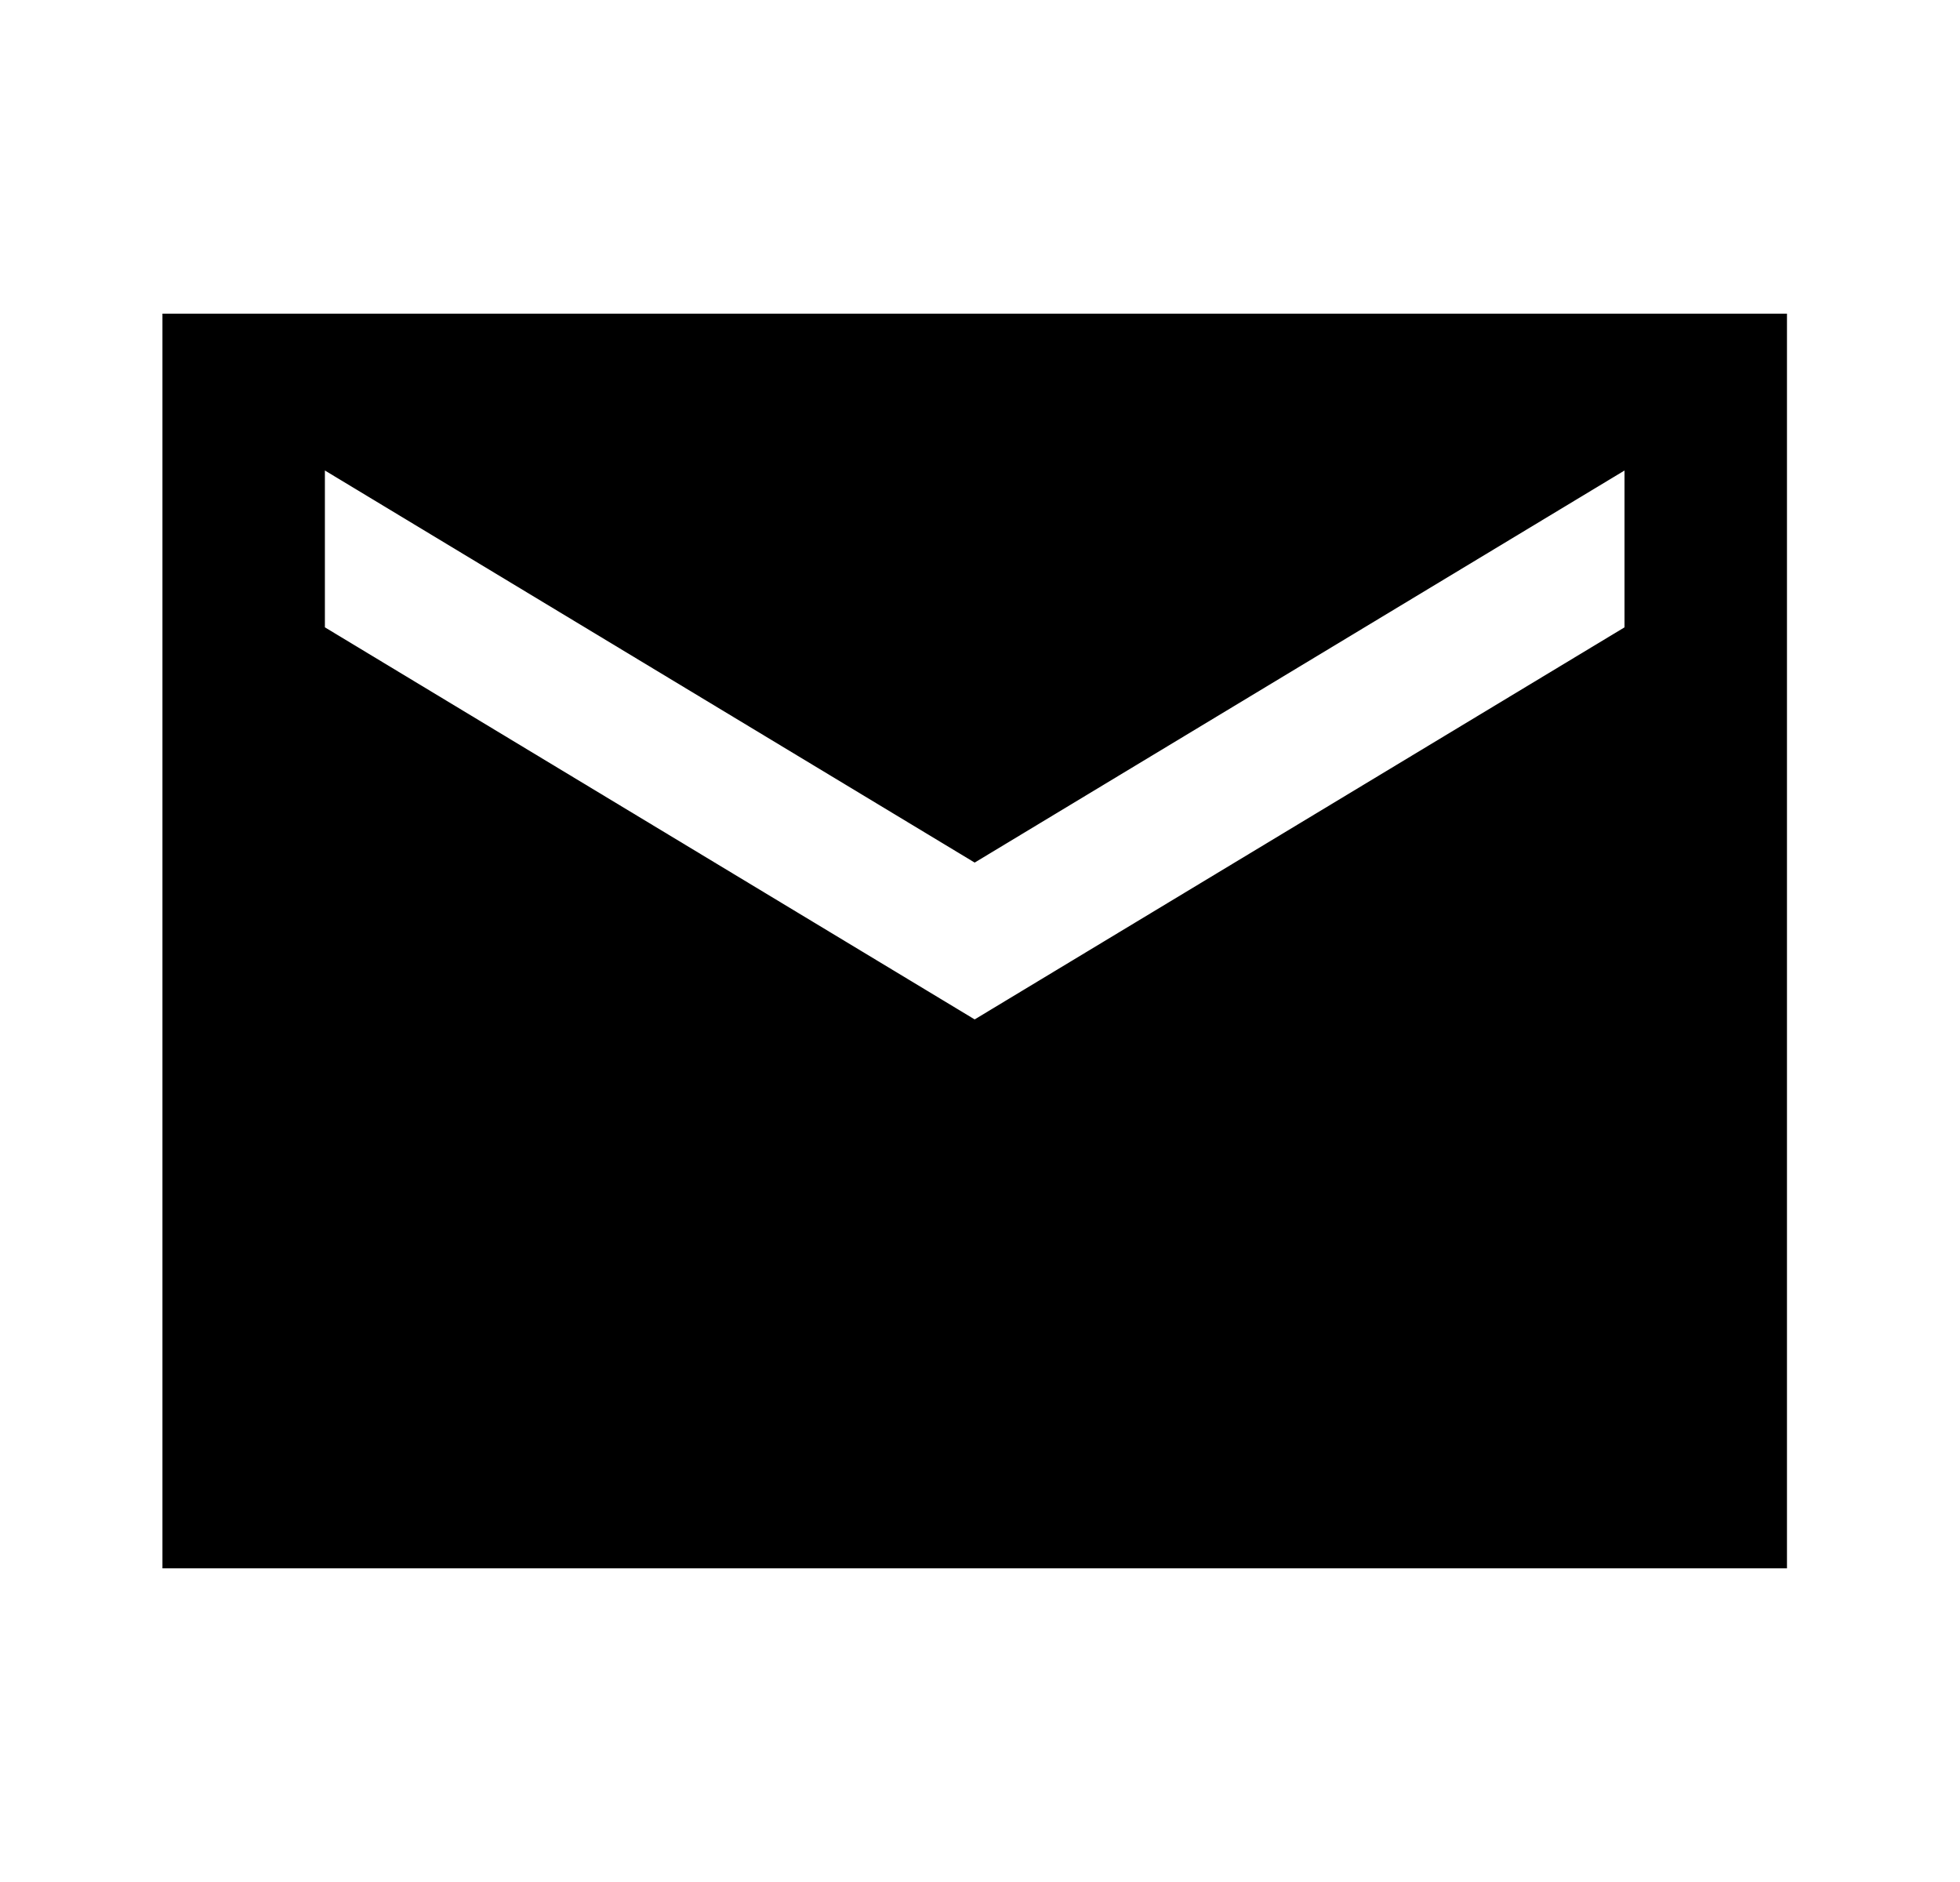
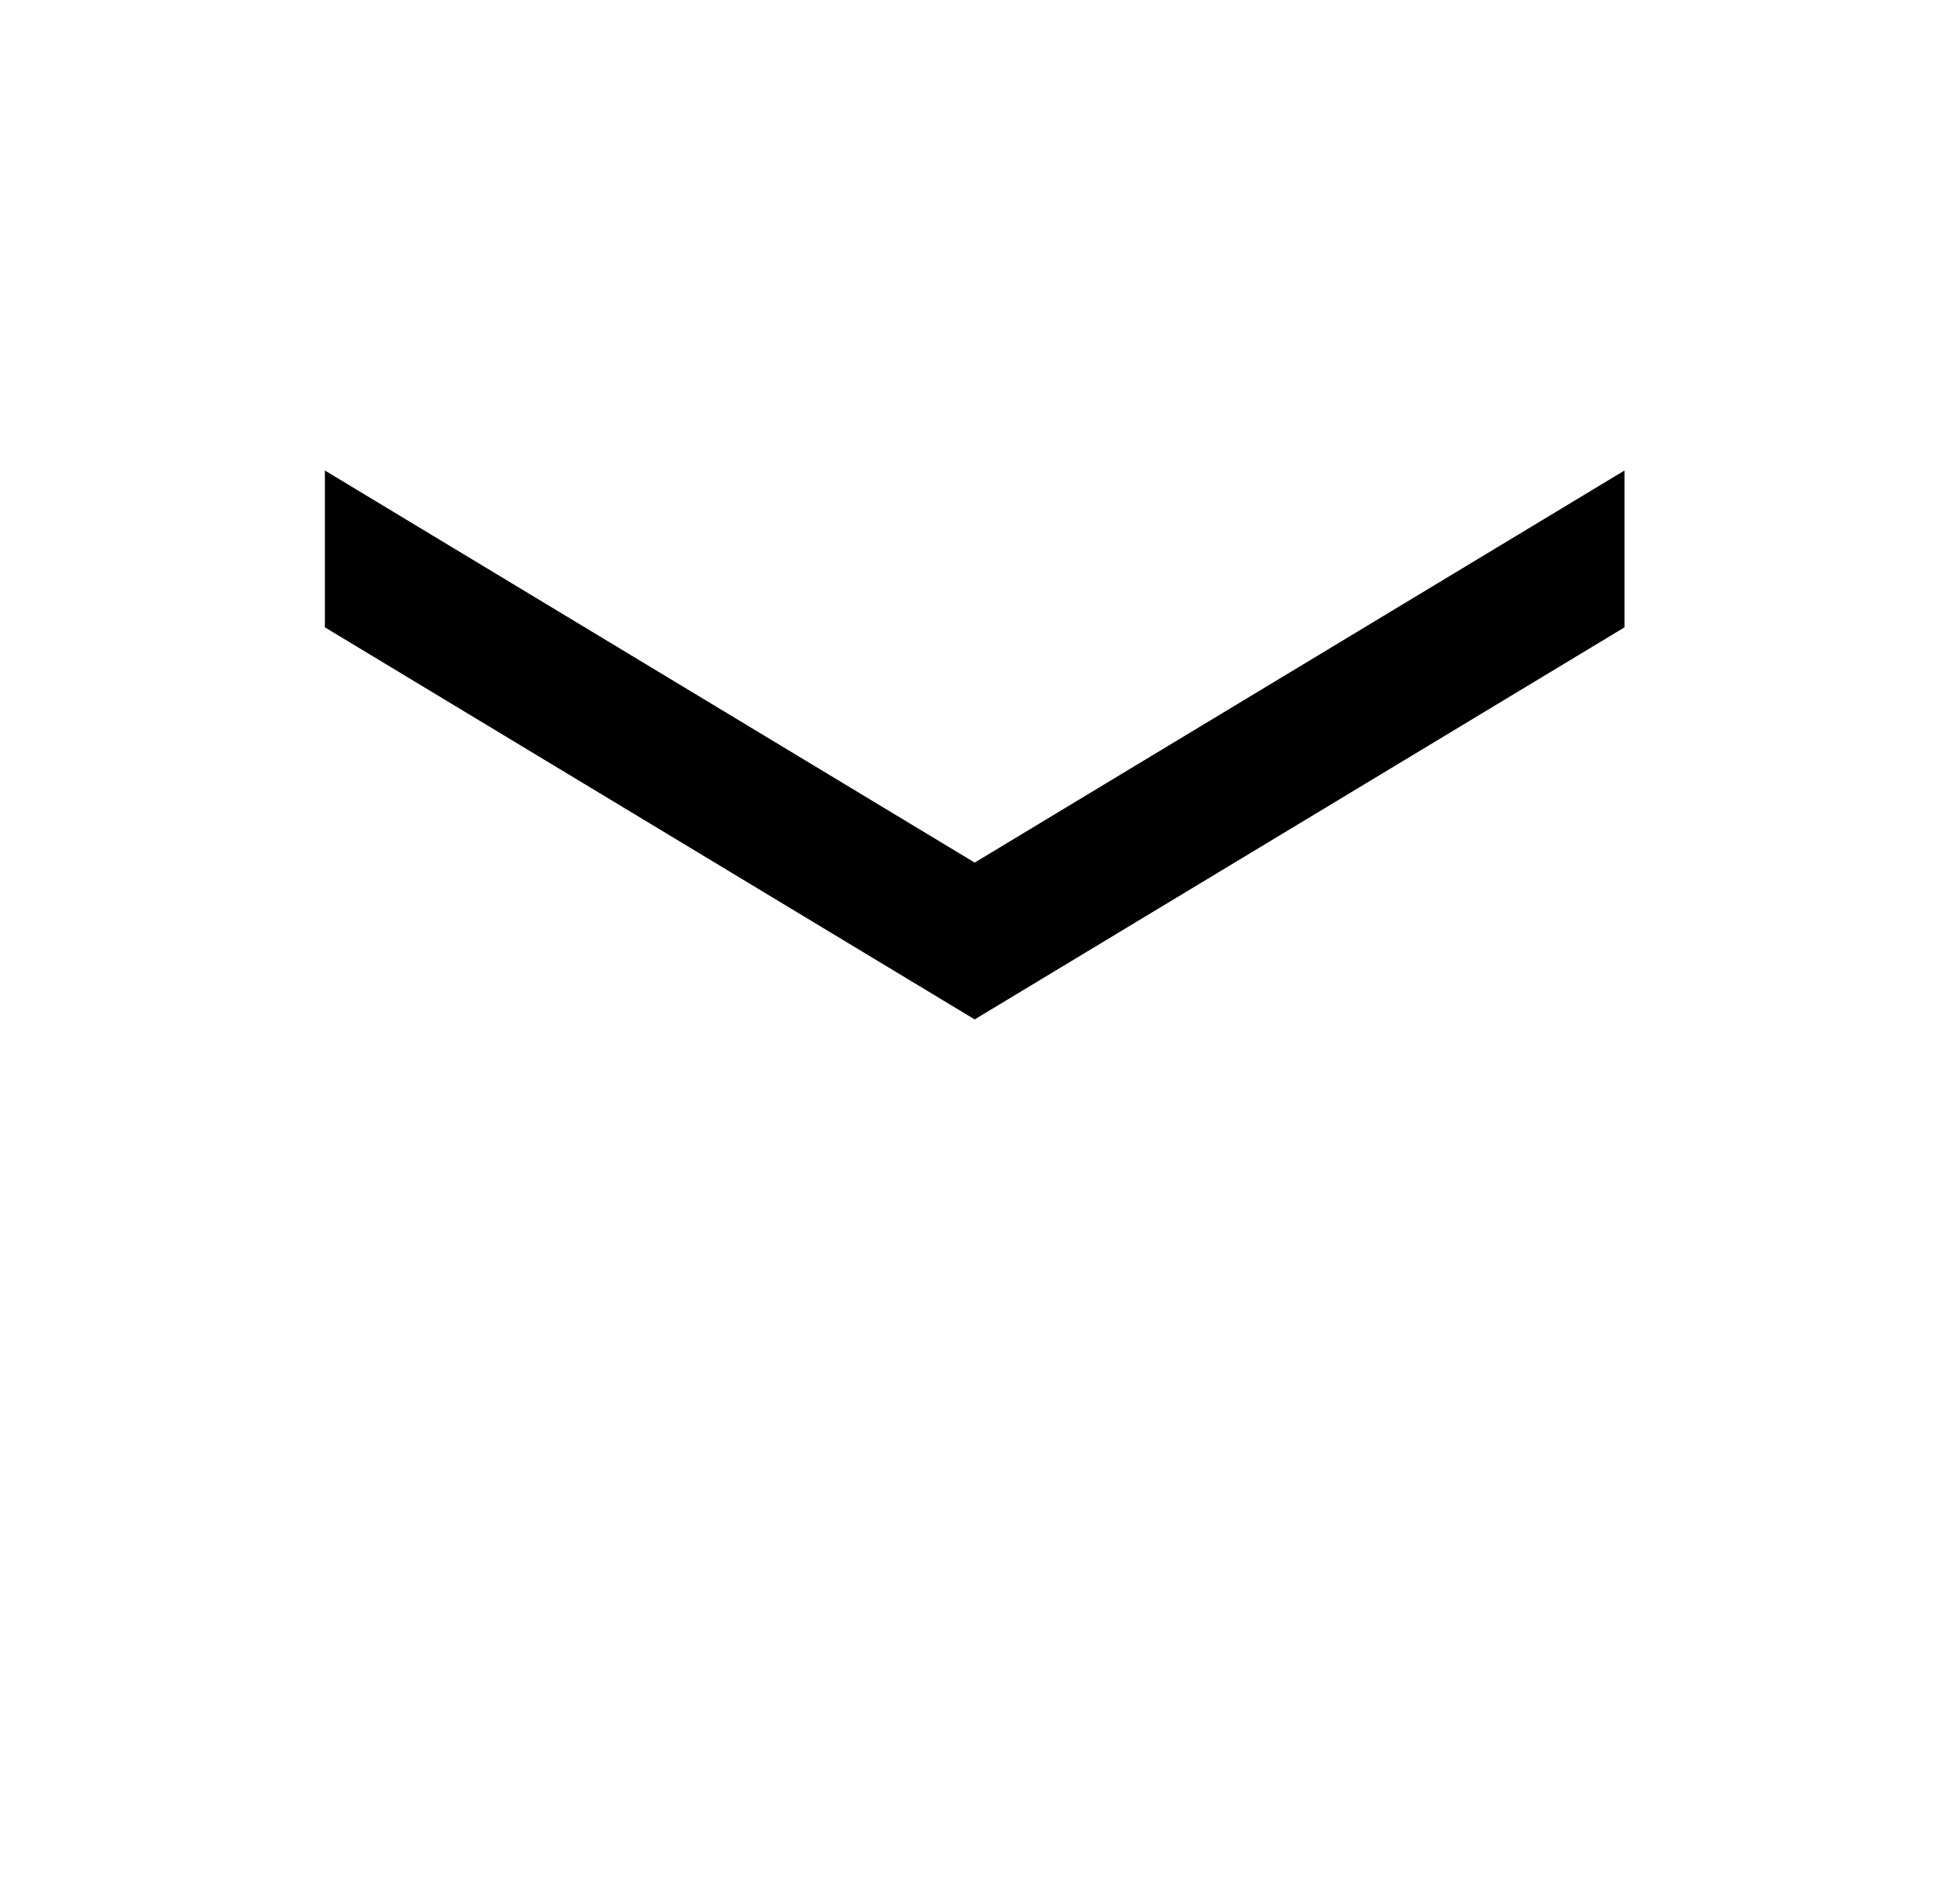
<svg xmlns="http://www.w3.org/2000/svg" width="25" height="24" viewBox="0 0 25 24" fill="none">
-   <path d="M22.793 4H2.072V20H22.793V4ZM20.721 8L12.432 13L4.144 8V6L12.432 11L20.721 6V8Z" fill="black" />
+   <path d="M22.793 4H2.072V20V4ZM20.721 8L12.432 13L4.144 8V6L12.432 11L20.721 6V8Z" fill="black" />
</svg>